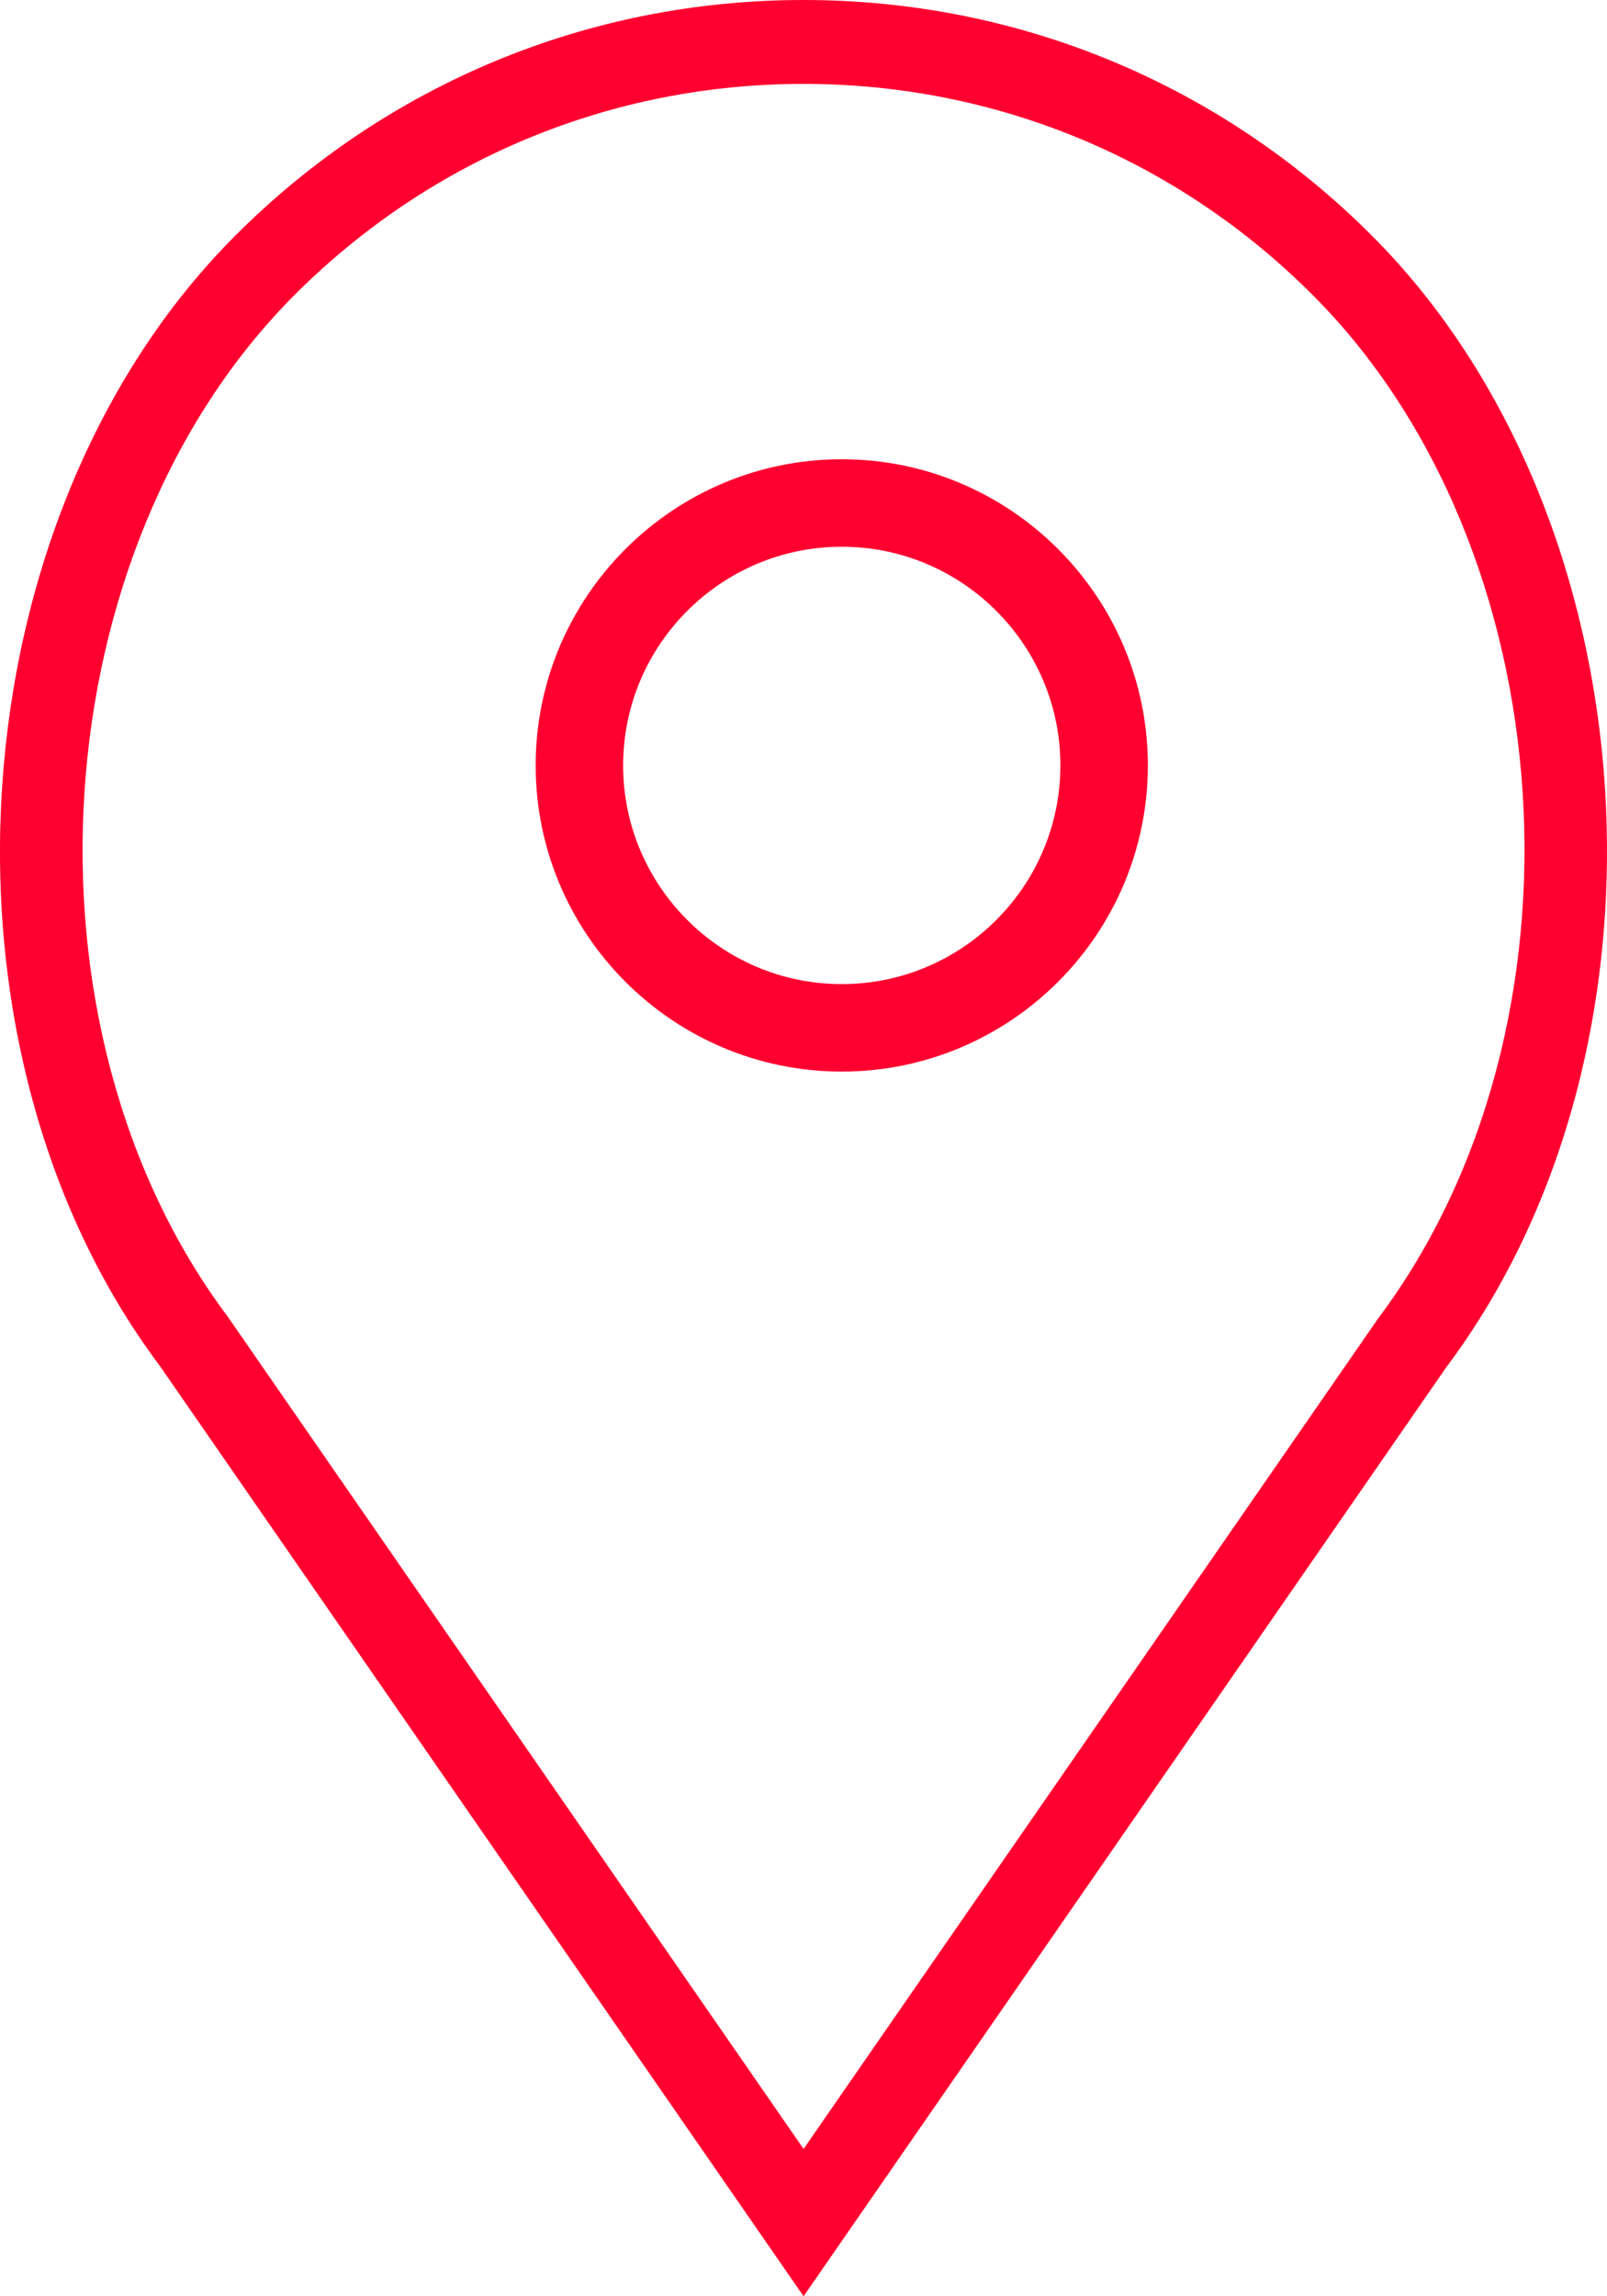
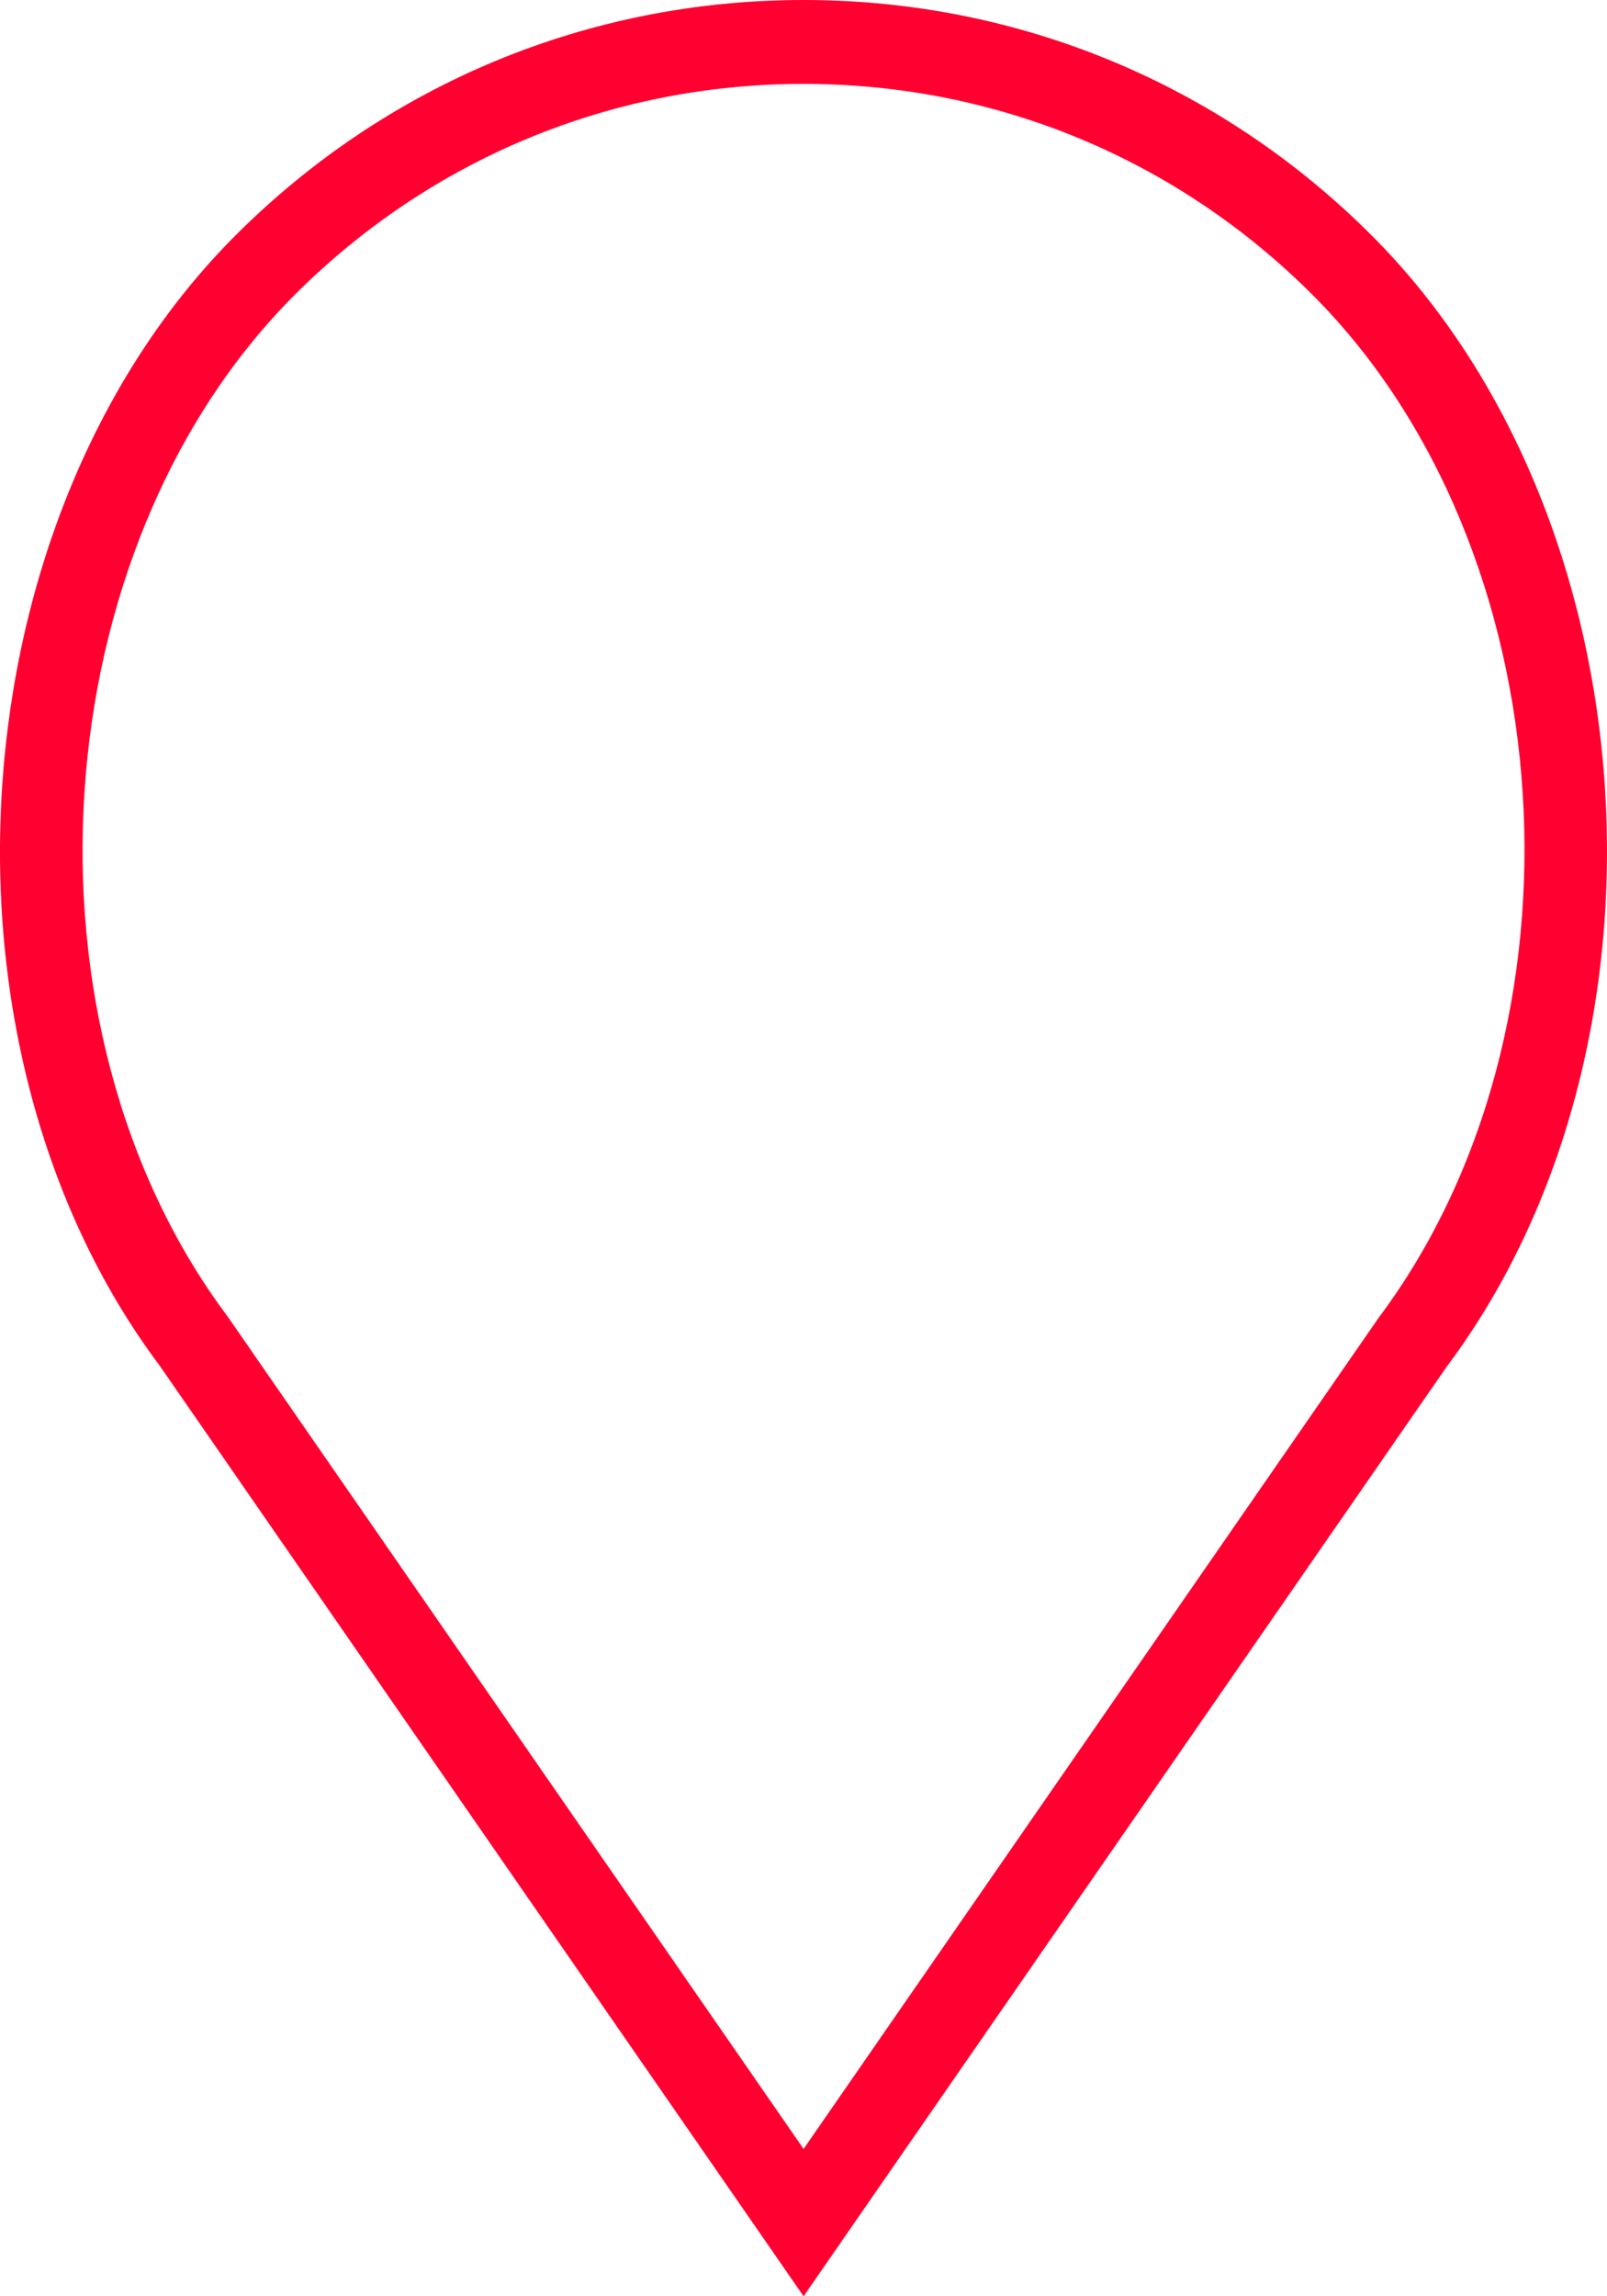
<svg xmlns="http://www.w3.org/2000/svg" width="21" height="30" viewBox="0 0 21 30" fill="none">
-   <path fill-rule="evenodd" clip-rule="evenodd" d="M7 10C7 7.795 8.795 6 11 6C13.205 6 15 7.795 15 10C15 12.205 13.205 14 11 14C8.795 14 7 12.205 7 10ZM8.143 10C8.143 11.575 9.425 12.857 11 12.857C12.575 12.857 13.857 11.575 13.857 10C13.857 8.425 12.575 7.143 11 7.143C9.425 7.143 8.143 8.425 8.143 10Z" fill="#FF0030" />
  <path fill-rule="evenodd" clip-rule="evenodd" d="M10.501 0C13.306 0 15.943 1.093 17.926 3.077C21.596 6.749 22.053 13.658 18.901 17.861L10.501 30L2.088 17.844C-1.051 13.658 -0.594 6.749 3.076 3.077C5.059 1.093 7.696 0 10.501 0ZM10.501 28.075L18.013 17.22C20.873 13.405 20.465 7.166 17.152 3.852C15.375 2.075 13.013 1.096 10.501 1.096C7.989 1.096 5.627 2.075 3.851 3.852C0.538 7.166 0.13 13.405 2.977 17.203L10.501 28.075Z" fill="#FF0030" />
</svg>